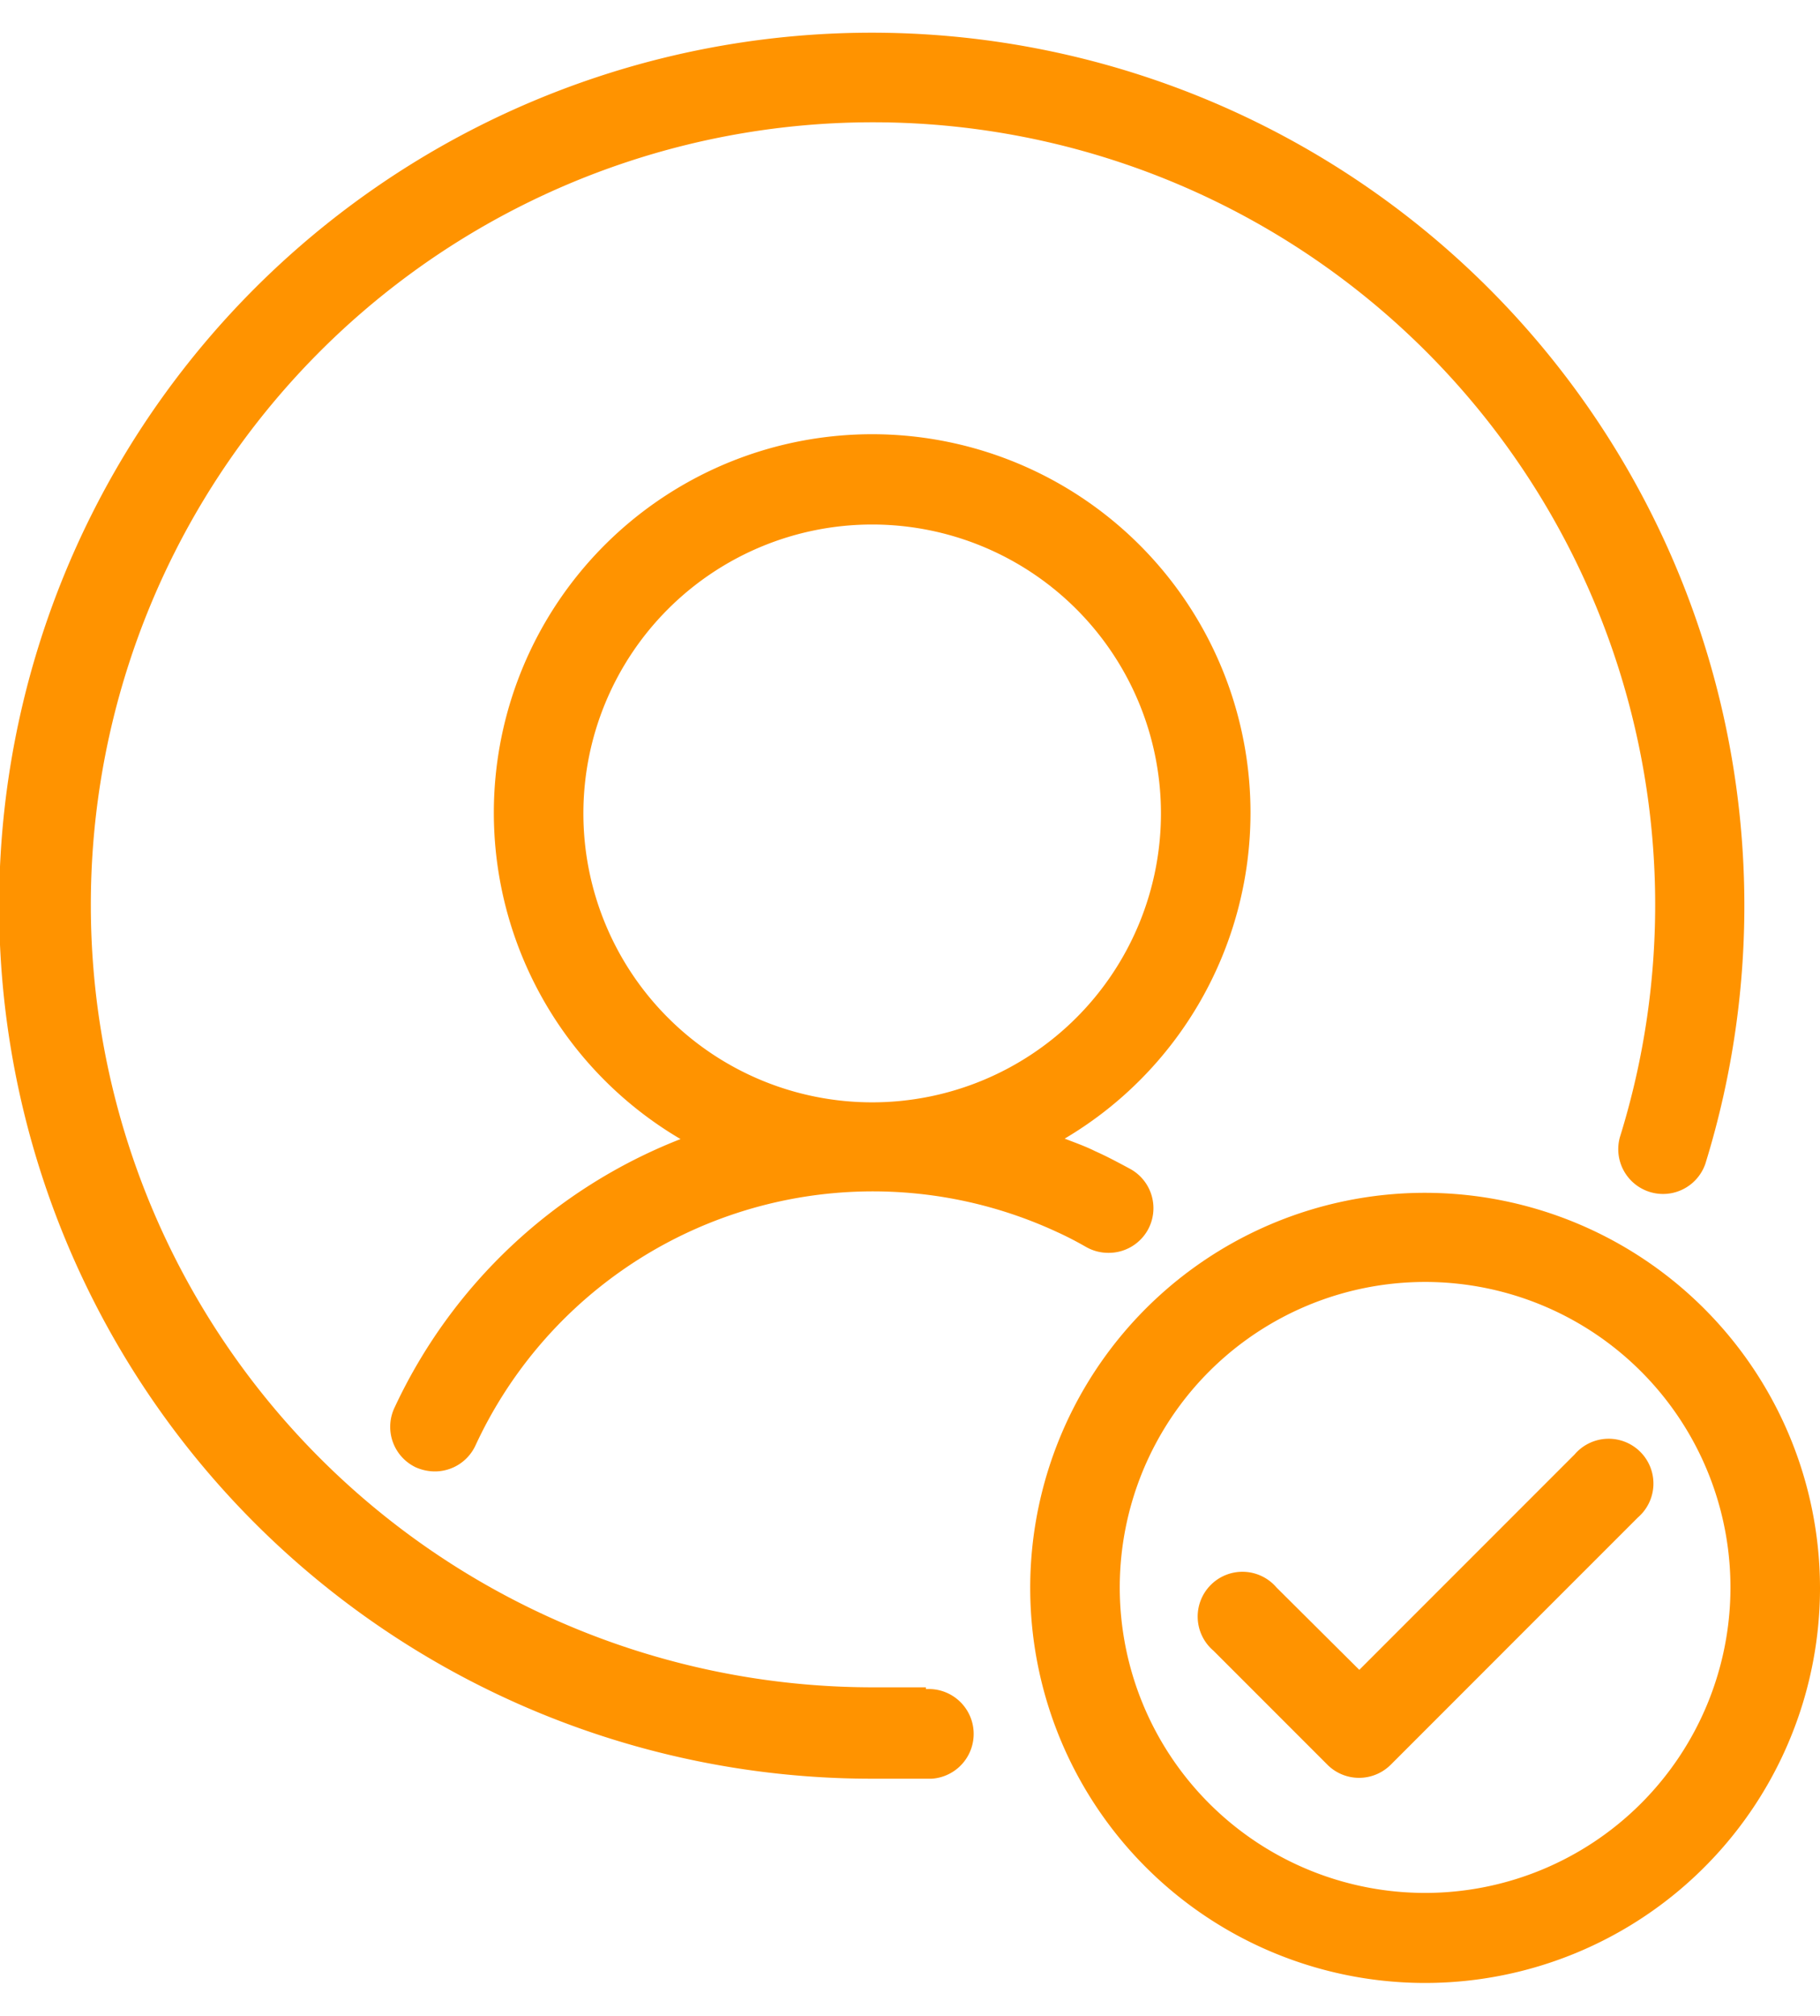
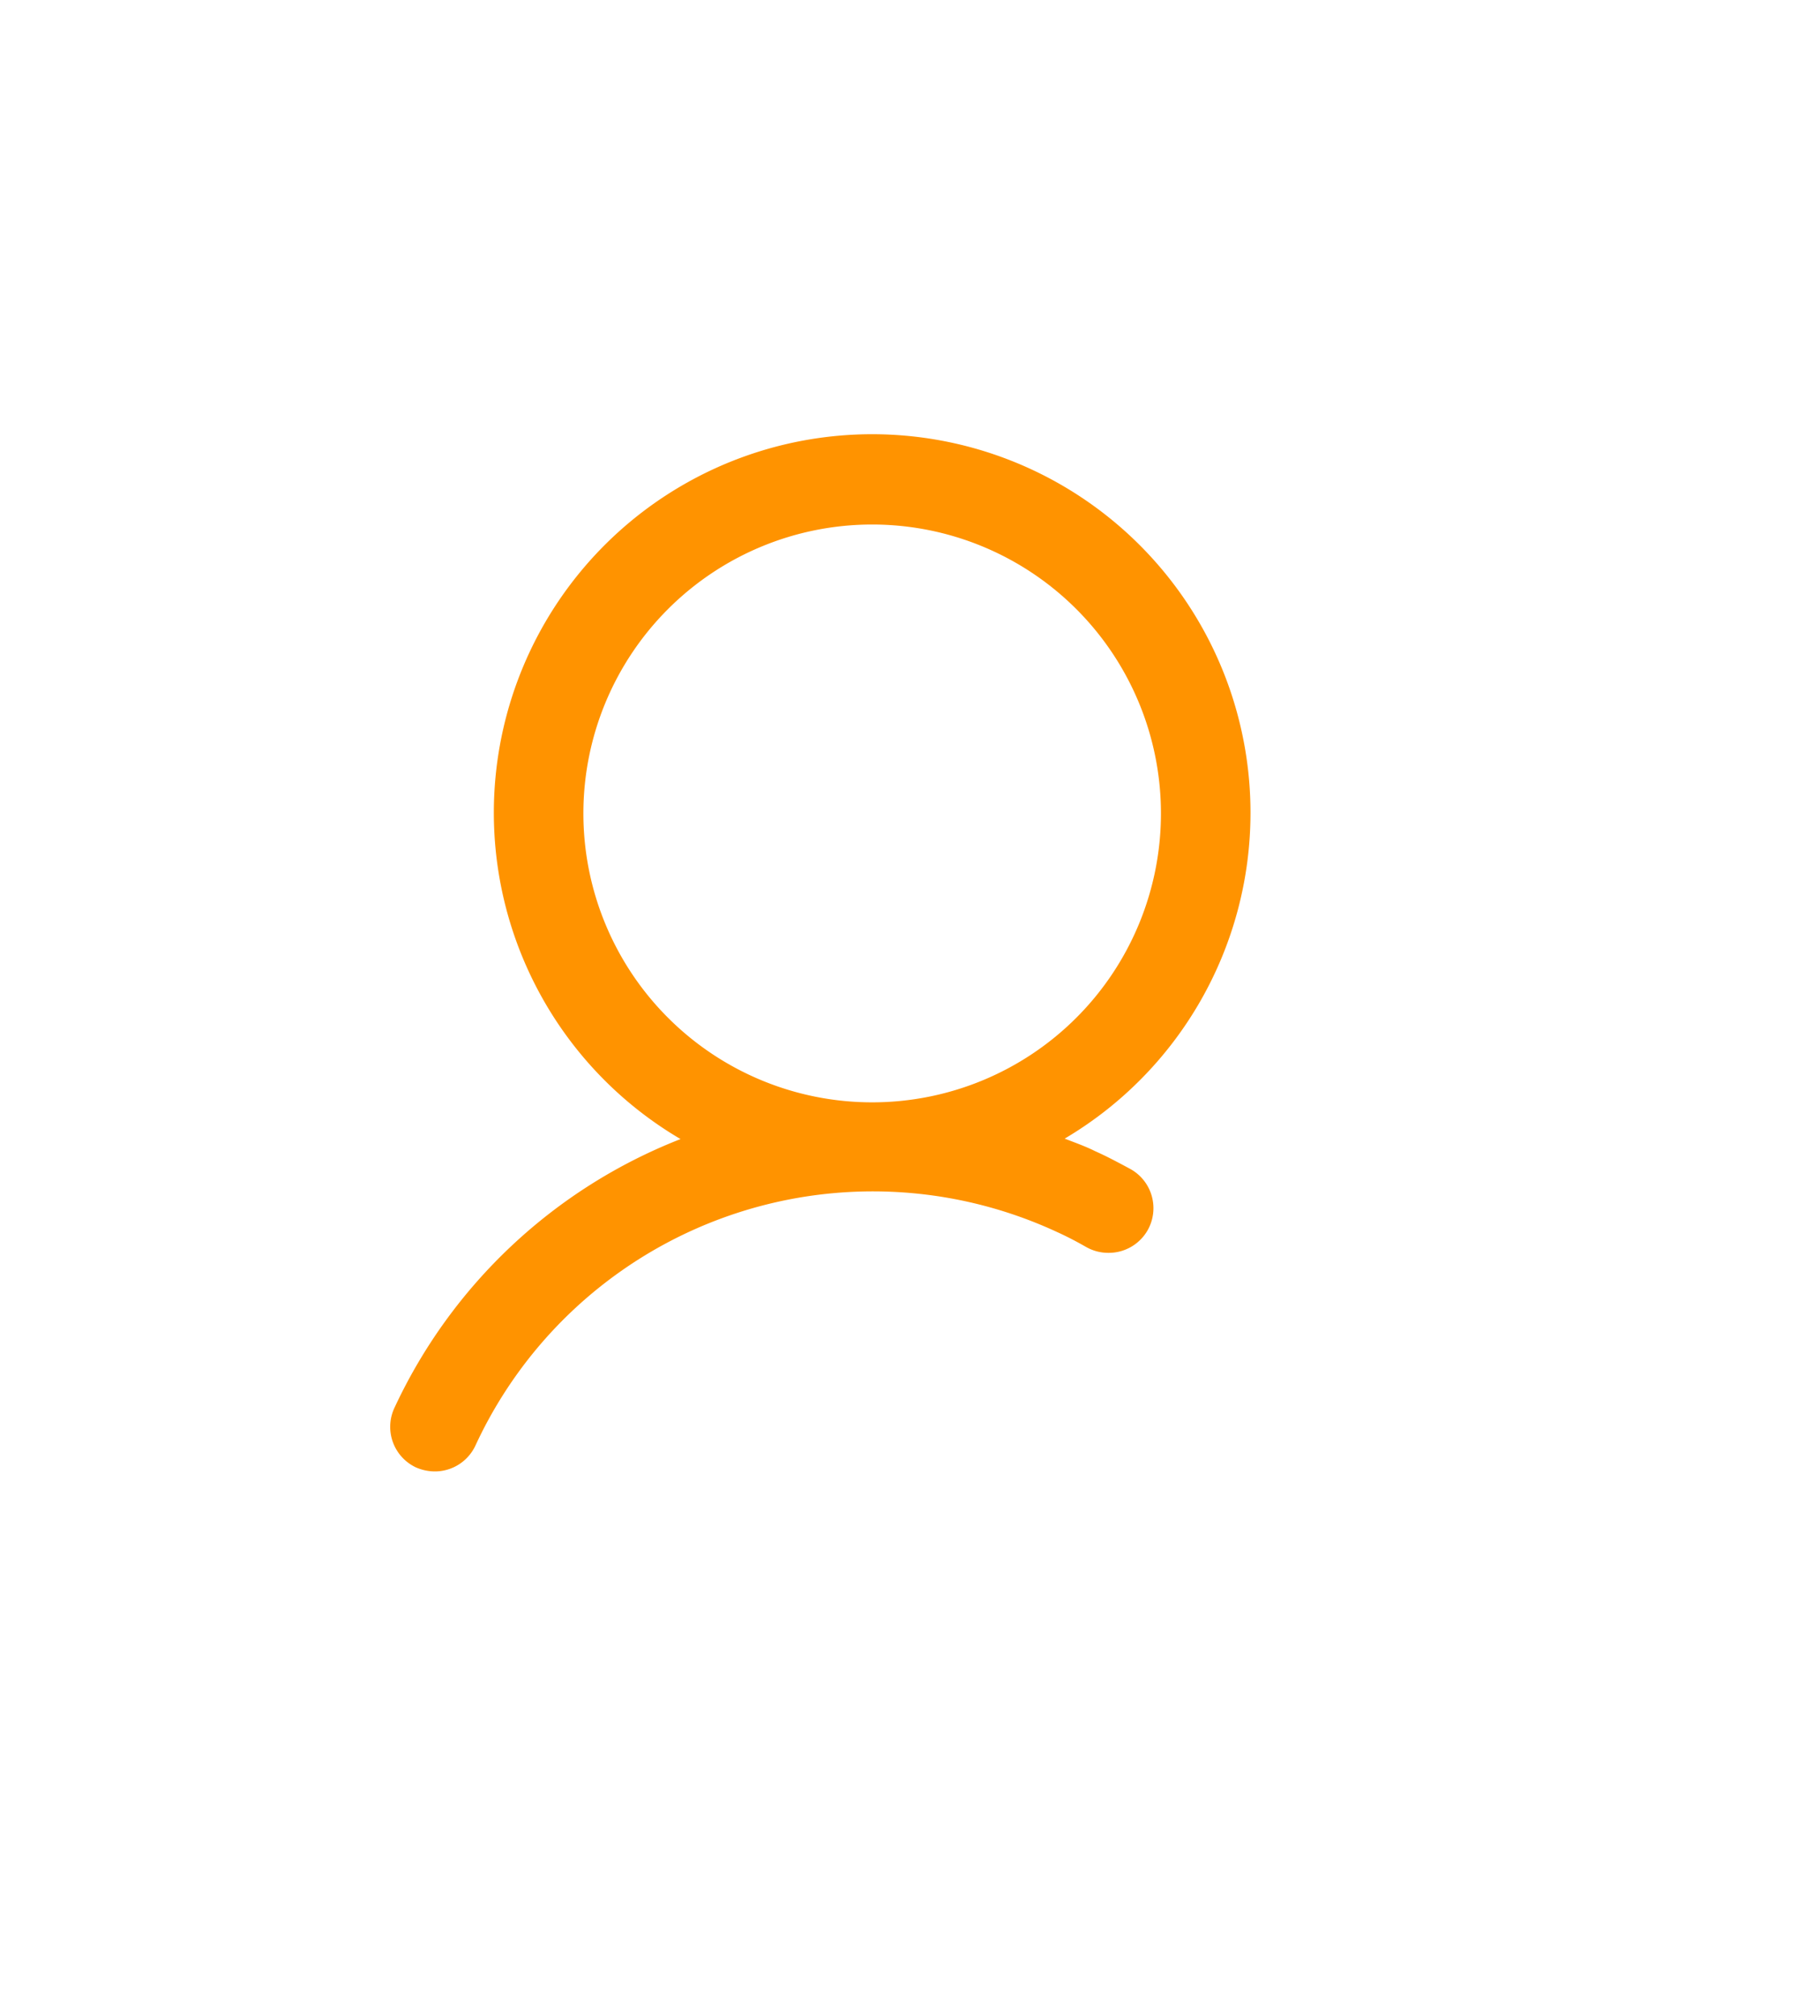
<svg xmlns="http://www.w3.org/2000/svg" id="Layer_1" data-name="Layer 1" viewBox="0 0 40.65 45">
-   <path d="M20.68,37.67c-.39,0-.79,0-1.2,0a17.47,17.47,0,1,1,16.7-12.28,1,1,0,0,0,1.91.59A19.49,19.49,0,1,0,19.48,39.71c.45,0,.89,0,1.33,0a1,1,0,0,0-.13-2Z" fill="#ff9300" />
  <path d="M27.93,18.16A8.45,8.45,0,1,0,15.2,25.43a11.78,11.78,0,0,0-6.39,6,1,1,0,0,0,.48,1.33,1.06,1.06,0,0,0,.42.09,1,1,0,0,0,.91-.58,9.78,9.78,0,0,1,13-4.76c.22.1.43.21.64.33a1,1,0,0,0,.49.13,1,1,0,0,0,.88-.5,1,1,0,0,0-.38-1.37c-.26-.14-.52-.28-.79-.4h0c-.22-.11-.45-.19-.68-.28A8.45,8.45,0,0,0,27.93,18.16Zm-8.45,6.45a6.45,6.45,0,1,1,6.45-6.45A6.45,6.45,0,0,1,19.48,24.61Z" fill="#ff9300" />
-   <path d="M35.17,32.47l-4.81,4.81-1.85-1.84a1,1,0,1,0-1.41,1.41l2.55,2.55a1,1,0,0,0,1.41,0l5.52-5.52a1,1,0,1,0-1.41-1.41Z" fill="#ff9300" />
-   <path d="M31.84,26.63a8.82,8.82,0,1,0,8.81,8.82A8.83,8.83,0,0,0,31.84,26.63Zm0,15.63a6.82,6.82,0,1,1,6.81-6.81A6.82,6.82,0,0,1,31.84,42.26Z" fill="#ff9300" />
</svg>